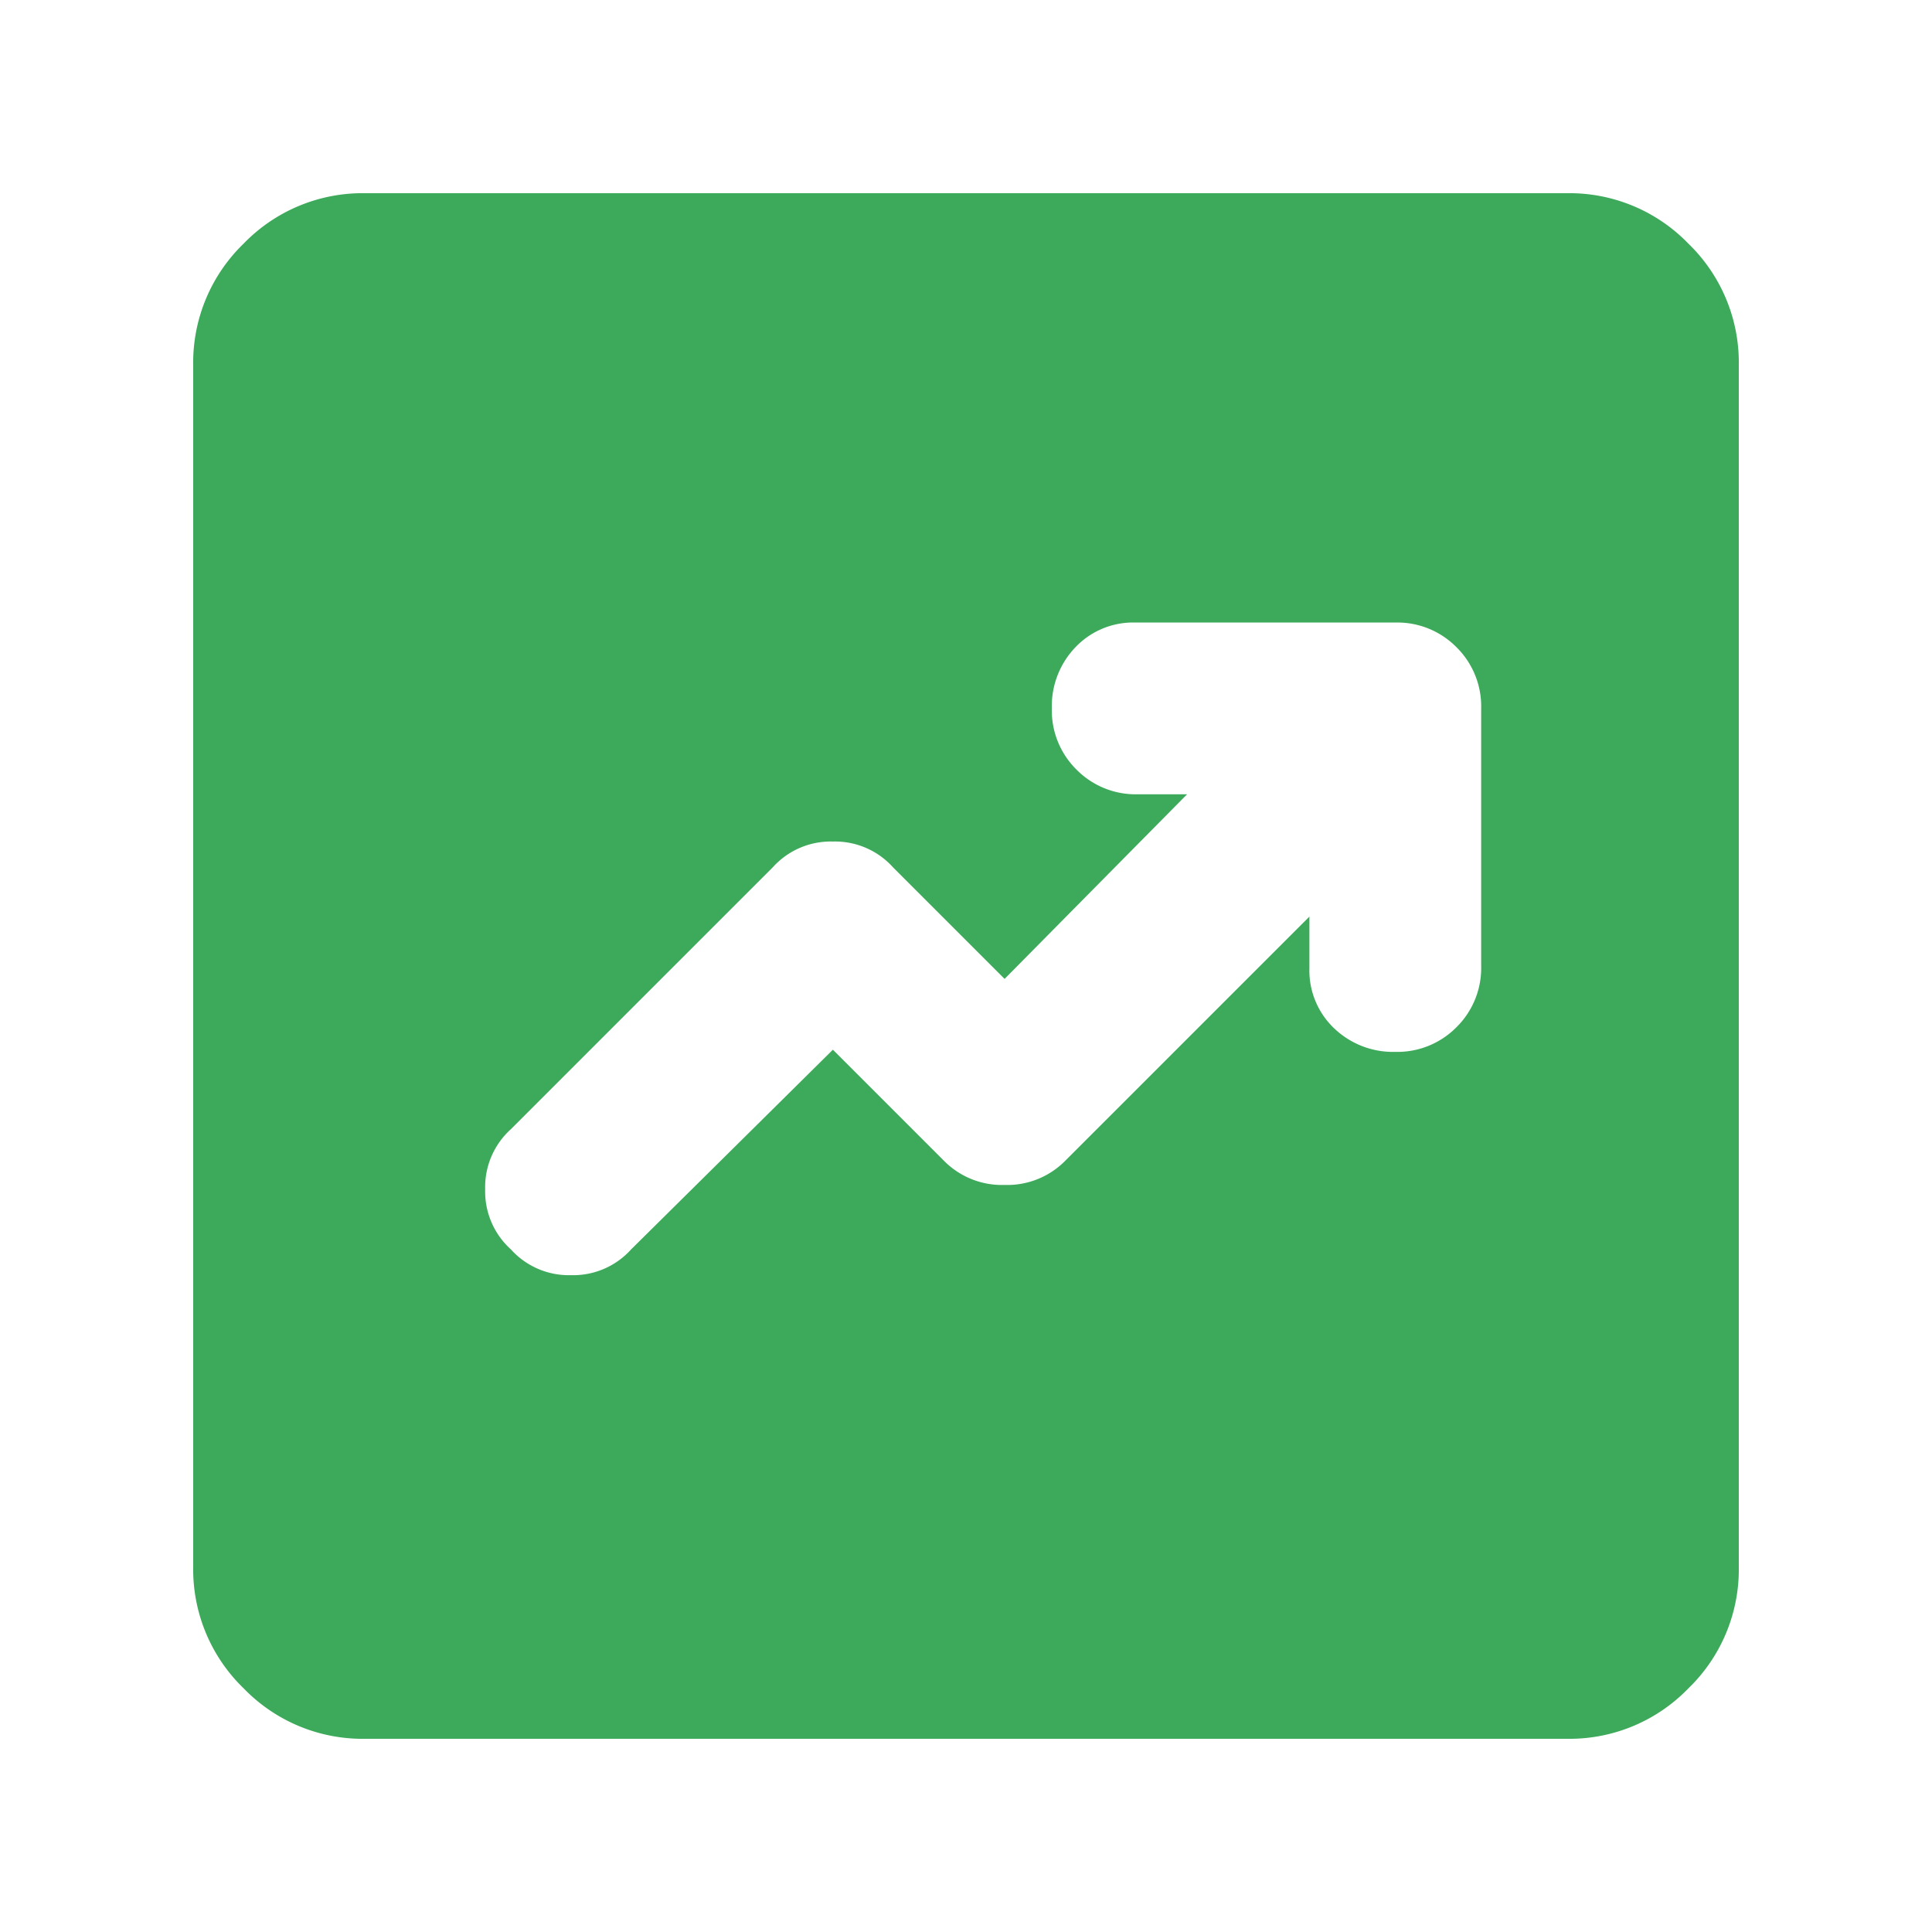
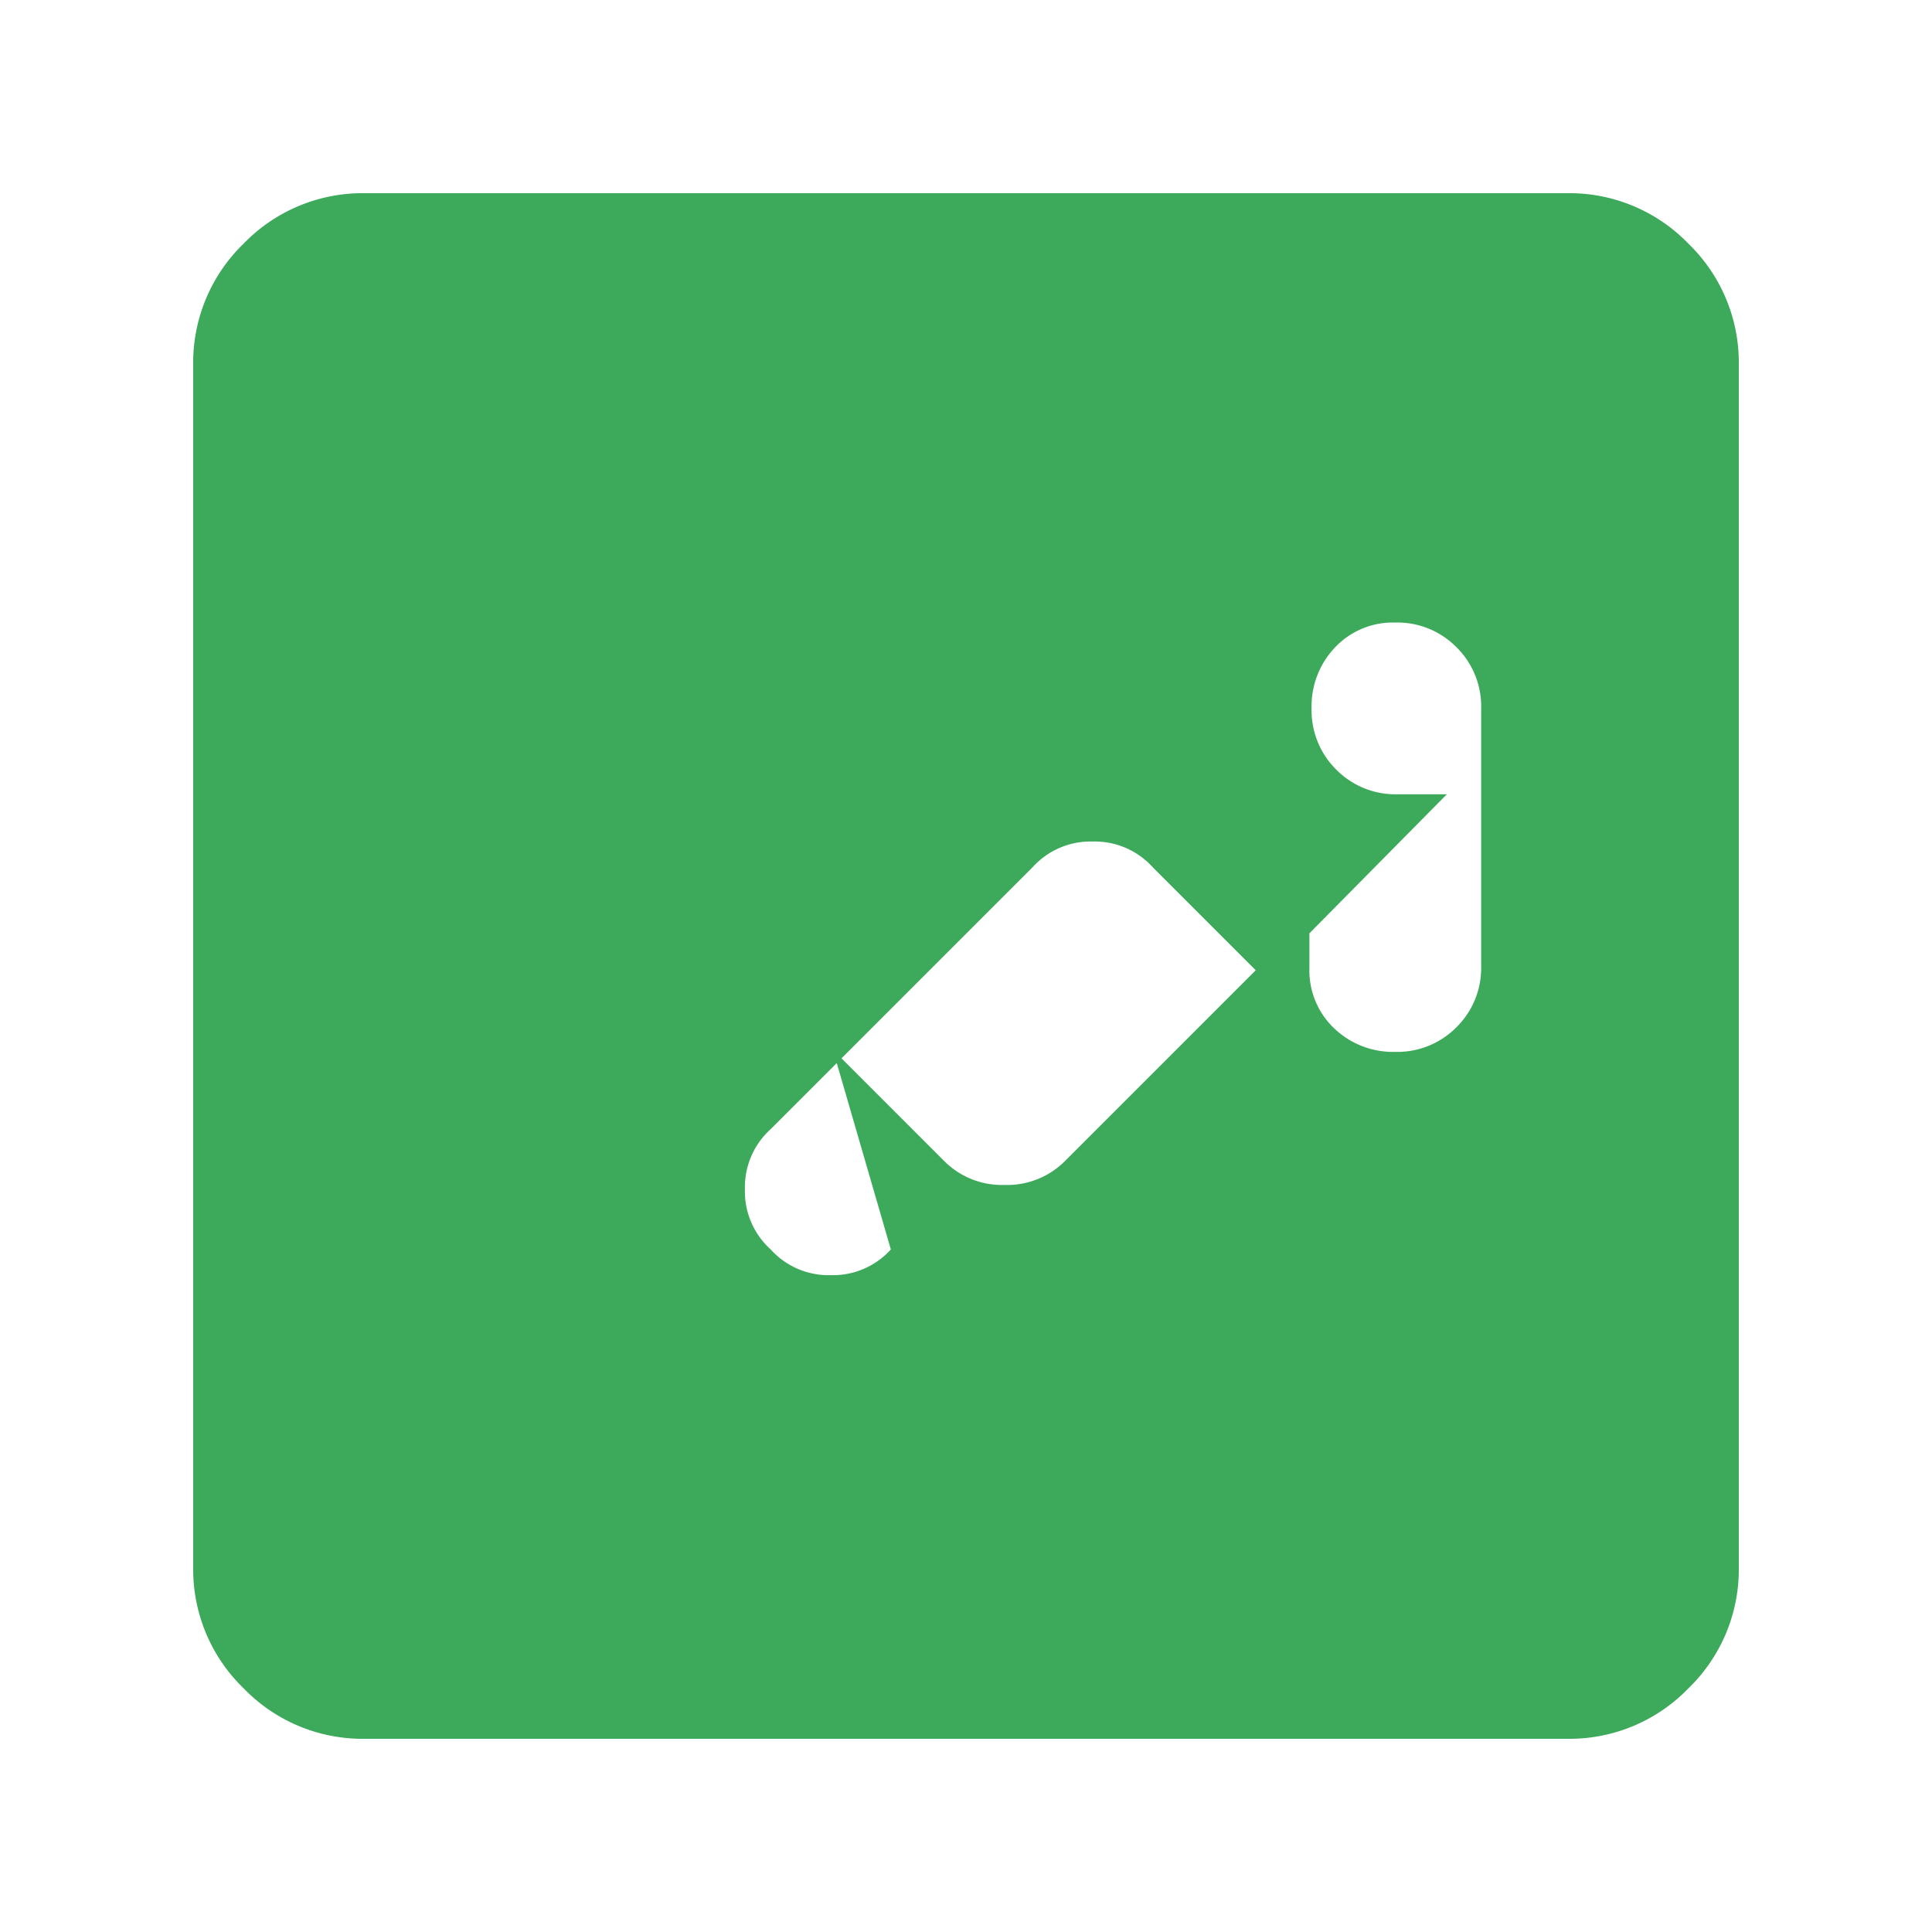
<svg xmlns="http://www.w3.org/2000/svg" width="40" height="40" viewBox="0 0 40 40">
  <g id="Group_46122" data-name="Group 46122" transform="translate(-427)">
-     <rect id="Rectangle_7494" data-name="Rectangle 7494" width="40" height="40" transform="translate(427)" fill="none" />
-     <path id="chart_data_24dp_666666_FILL1_wght400_GRAD0_opsz24" d="M133.244-822.267l2.311,2.311a1.686,1.686,0,0,0,1.244.489,1.686,1.686,0,0,0,1.244-.489l5.067-5.067v1.067a1.648,1.648,0,0,0,.511,1.245,1.761,1.761,0,0,0,1.267.489,1.72,1.72,0,0,0,1.267-.511,1.72,1.72,0,0,0,.511-1.267v-5.333a1.72,1.72,0,0,0-.511-1.267,1.72,1.72,0,0,0-1.267-.511h-5.378a1.647,1.647,0,0,0-1.244.511,1.761,1.761,0,0,0-.489,1.267,1.72,1.72,0,0,0,.511,1.267,1.72,1.72,0,0,0,1.267.511h1.022l-3.778,3.822-2.311-2.311a1.614,1.614,0,0,0-1.244-.533,1.614,1.614,0,0,0-1.244.533l-5.422,5.422a1.614,1.614,0,0,0-.533,1.245,1.614,1.614,0,0,0,.533,1.245,1.614,1.614,0,0,0,1.244.533,1.614,1.614,0,0,0,1.244-.533ZM123.556-808a3.424,3.424,0,0,1-2.511-1.044A3.424,3.424,0,0,1,120-811.556v-24.889a3.424,3.424,0,0,1,1.044-2.511A3.424,3.424,0,0,1,123.556-840h24.889a3.424,3.424,0,0,1,2.511,1.044A3.424,3.424,0,0,1,152-836.444v24.889a3.424,3.424,0,0,1-1.044,2.511A3.424,3.424,0,0,1,148.444-808Z" transform="translate(311 844)" fill="#3caa5a" />
+     <path id="chart_data_24dp_666666_FILL1_wght400_GRAD0_opsz24" d="M133.244-822.267l2.311,2.311a1.686,1.686,0,0,0,1.244.489,1.686,1.686,0,0,0,1.244-.489l5.067-5.067v1.067a1.648,1.648,0,0,0,.511,1.245,1.761,1.761,0,0,0,1.267.489,1.72,1.72,0,0,0,1.267-.511,1.72,1.72,0,0,0,.511-1.267v-5.333a1.72,1.72,0,0,0-.511-1.267,1.72,1.72,0,0,0-1.267-.511a1.647,1.647,0,0,0-1.244.511,1.761,1.761,0,0,0-.489,1.267,1.72,1.72,0,0,0,.511,1.267,1.72,1.72,0,0,0,1.267.511h1.022l-3.778,3.822-2.311-2.311a1.614,1.614,0,0,0-1.244-.533,1.614,1.614,0,0,0-1.244.533l-5.422,5.422a1.614,1.614,0,0,0-.533,1.245,1.614,1.614,0,0,0,.533,1.245,1.614,1.614,0,0,0,1.244.533,1.614,1.614,0,0,0,1.244-.533ZM123.556-808a3.424,3.424,0,0,1-2.511-1.044A3.424,3.424,0,0,1,120-811.556v-24.889a3.424,3.424,0,0,1,1.044-2.511A3.424,3.424,0,0,1,123.556-840h24.889a3.424,3.424,0,0,1,2.511,1.044A3.424,3.424,0,0,1,152-836.444v24.889a3.424,3.424,0,0,1-1.044,2.511A3.424,3.424,0,0,1,148.444-808Z" transform="translate(311 844)" fill="#3caa5a" />
  </g>
</svg>